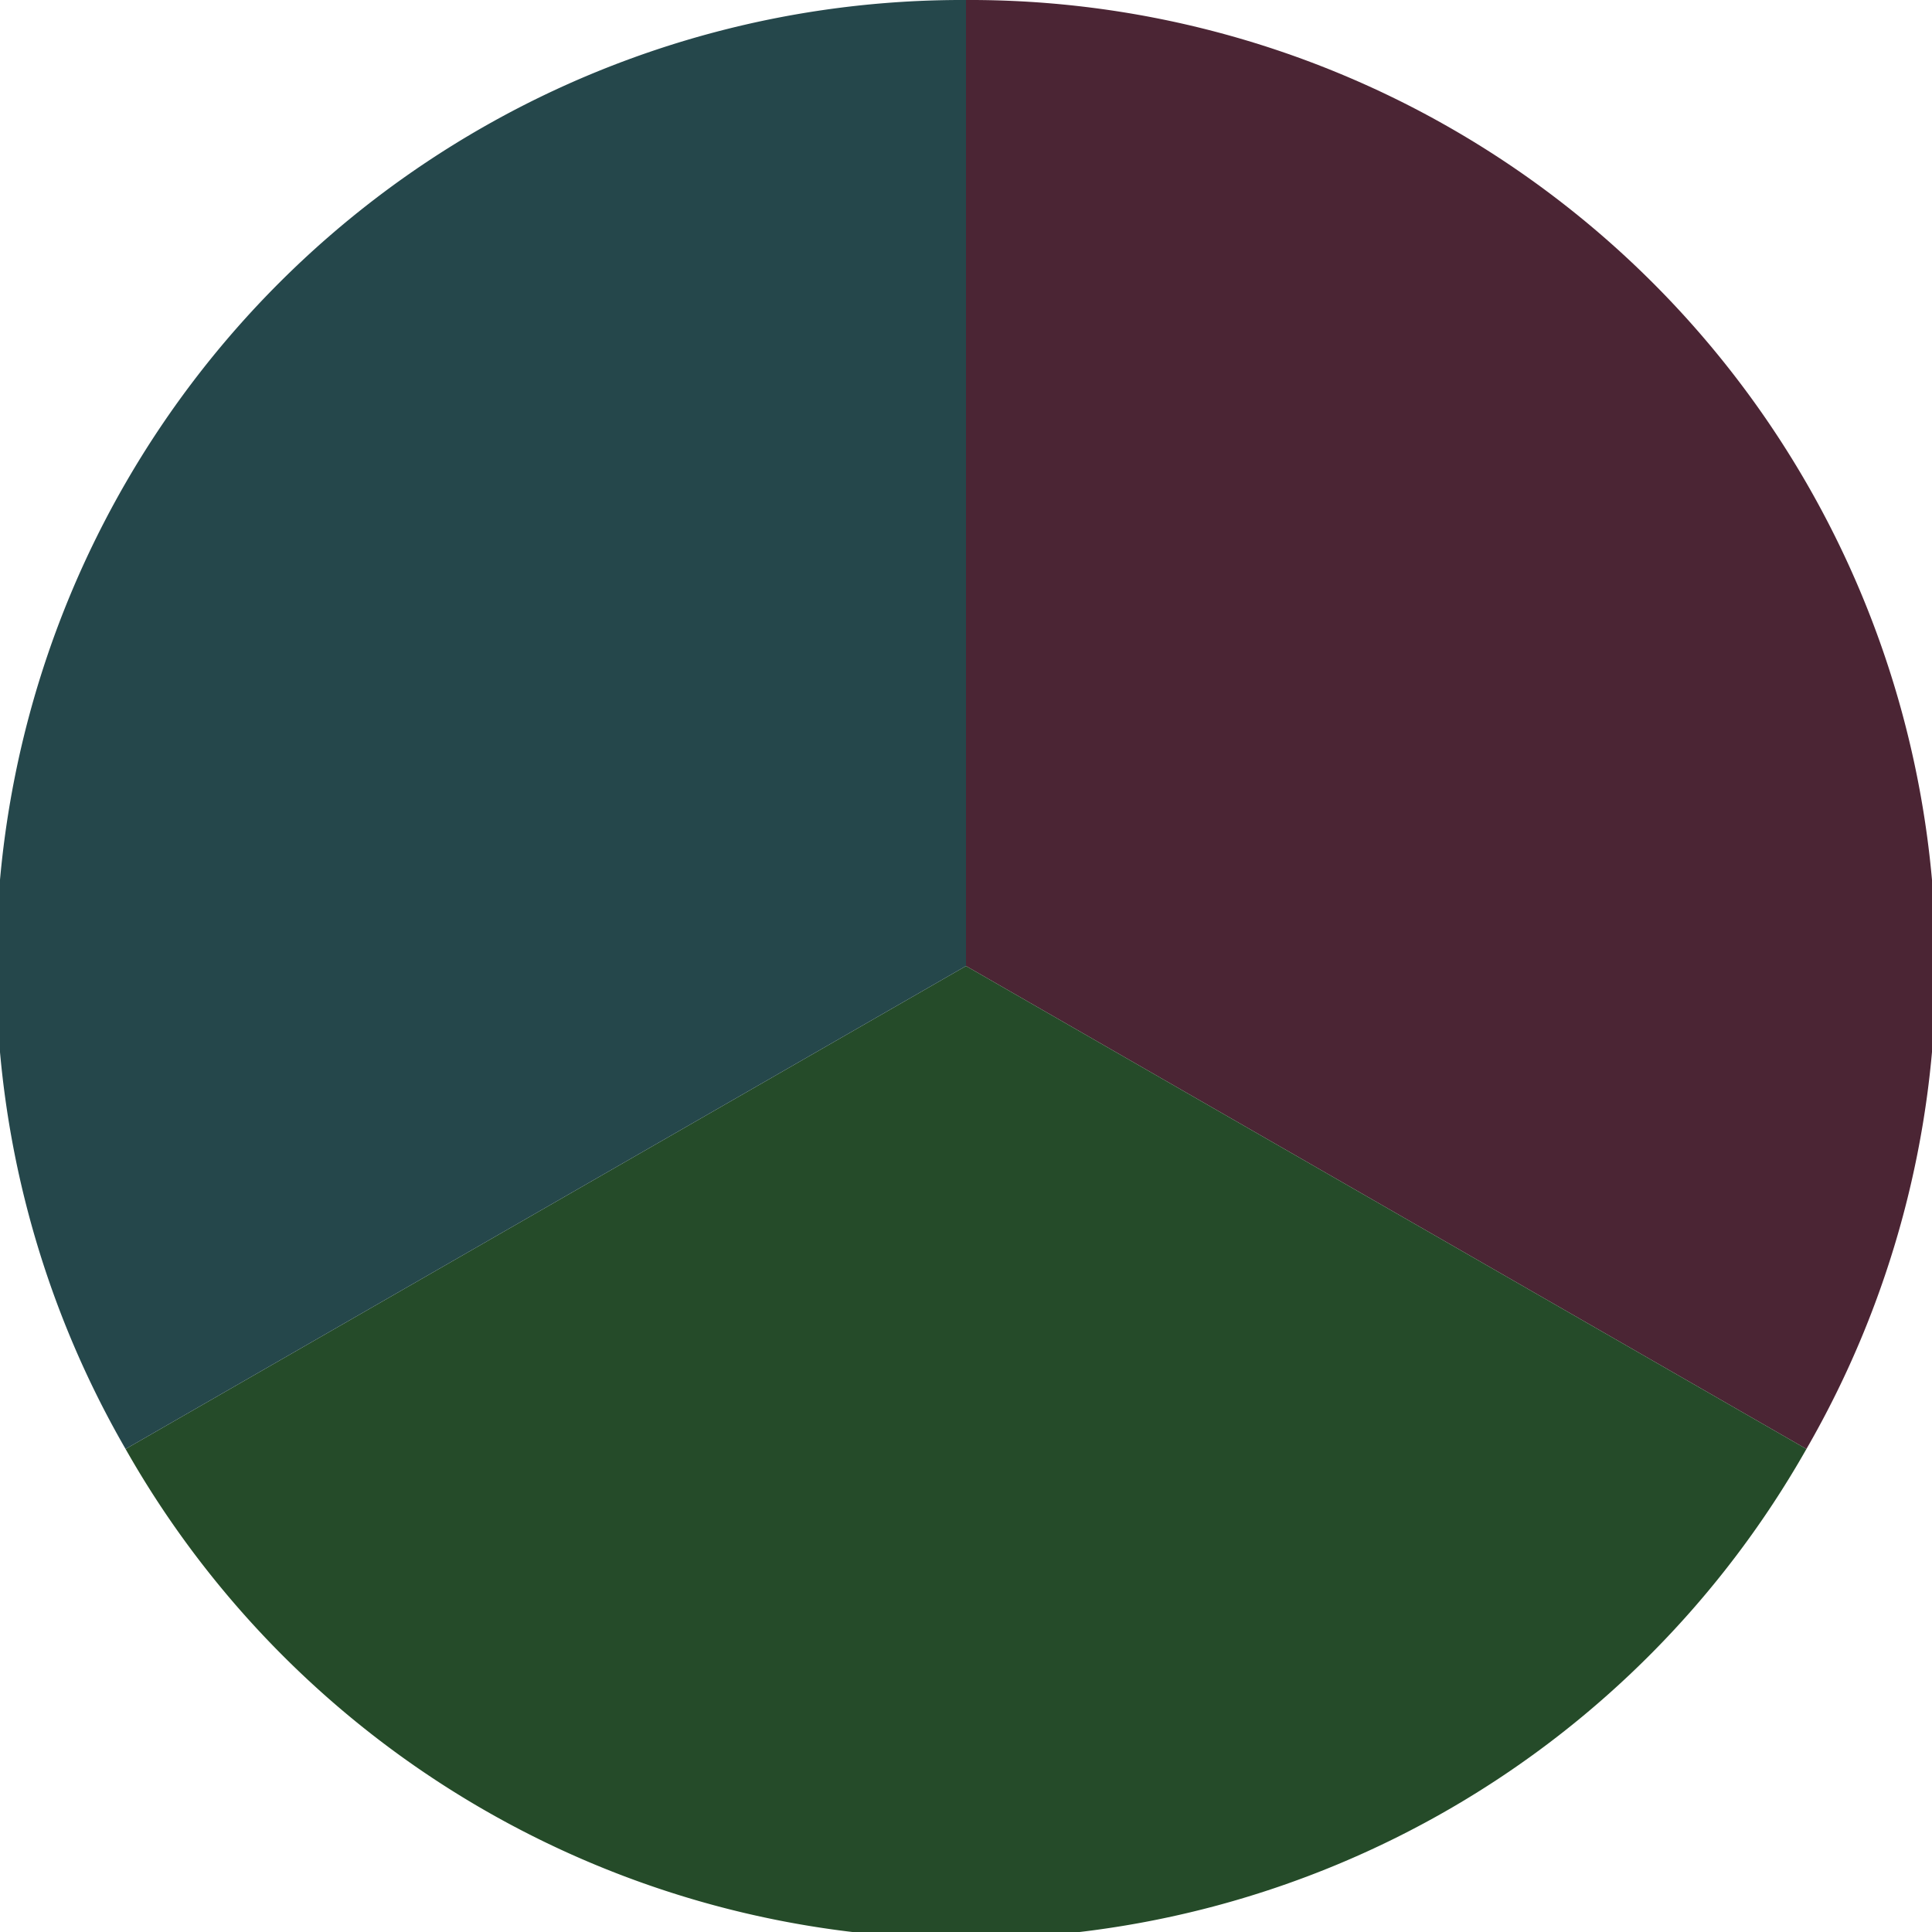
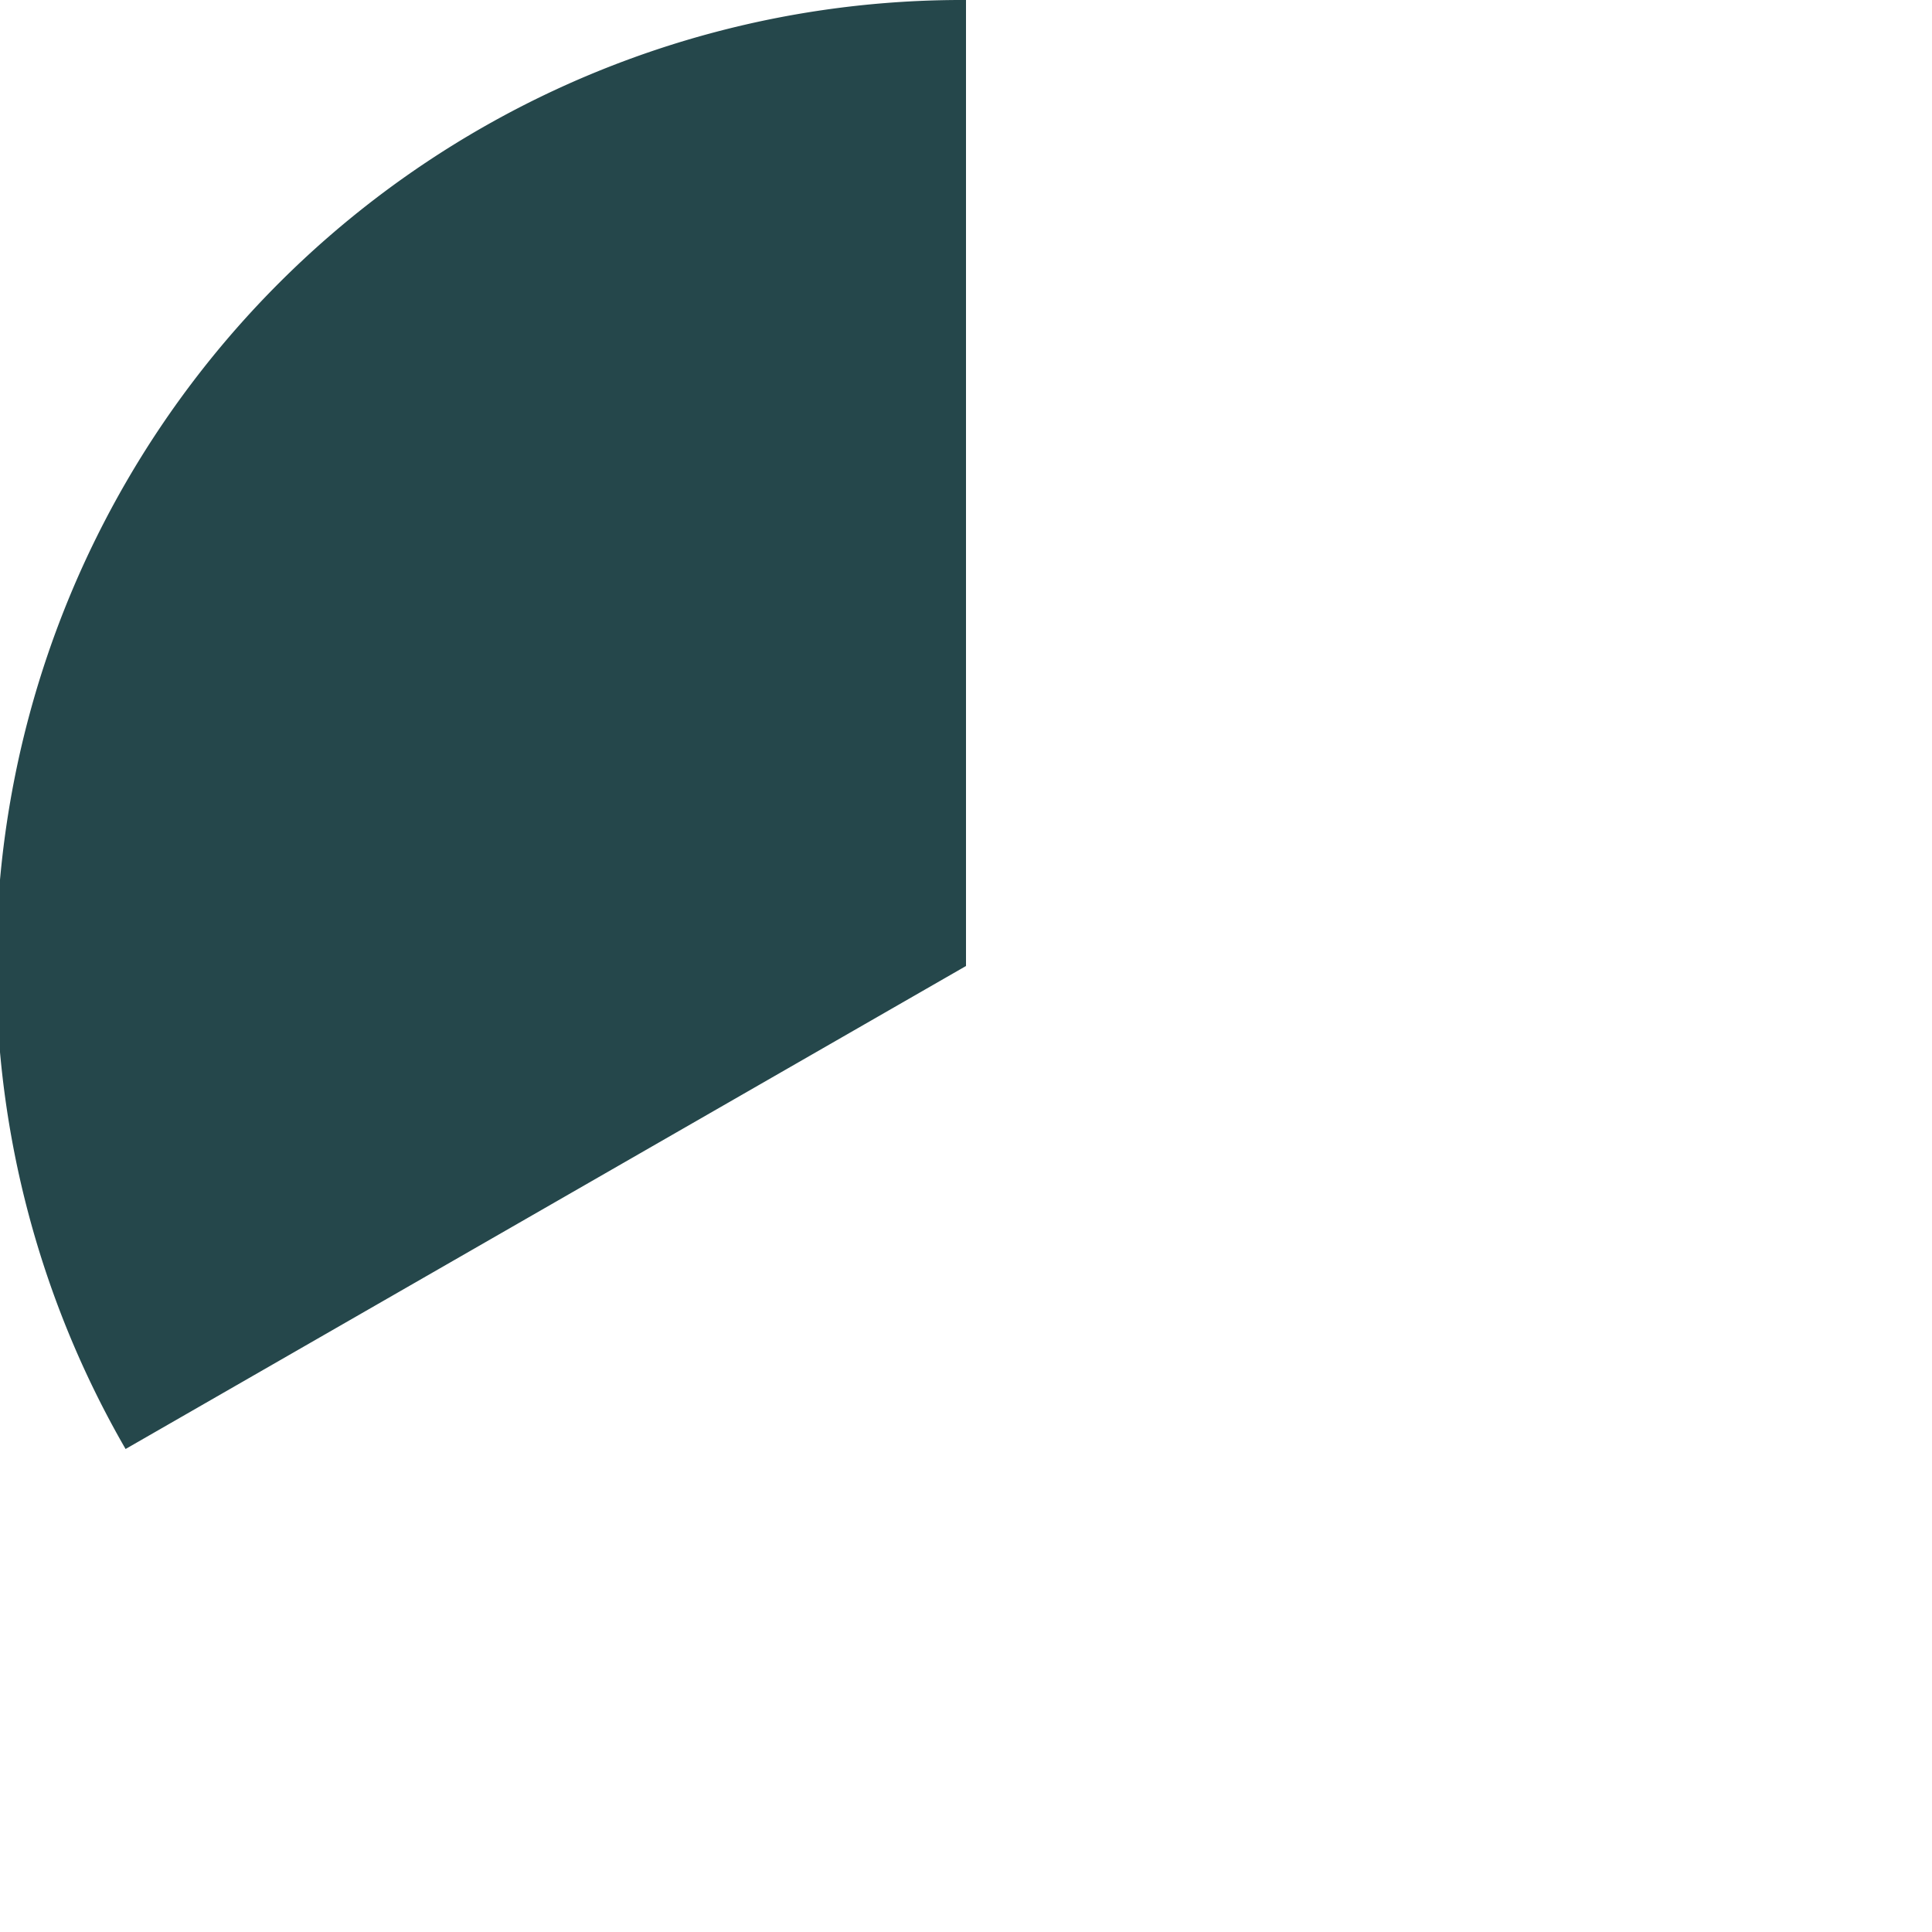
<svg xmlns="http://www.w3.org/2000/svg" width="500" height="500" viewBox="-1 -1 2 2">
-   <path d="M 0 -1               A 1,1 0 0,1 0.87 0.5             L 0,0              z" fill="#4b2534" />
-   <path d="M 0.87 0.5               A 1,1 0 0,1 -0.87 0.5             L 0,0              z" fill="#254b29" />
  <path d="M -0.87 0.5               A 1,1 0 0,1 -0 -1             L 0,0              z" fill="#25474b" />
</svg>